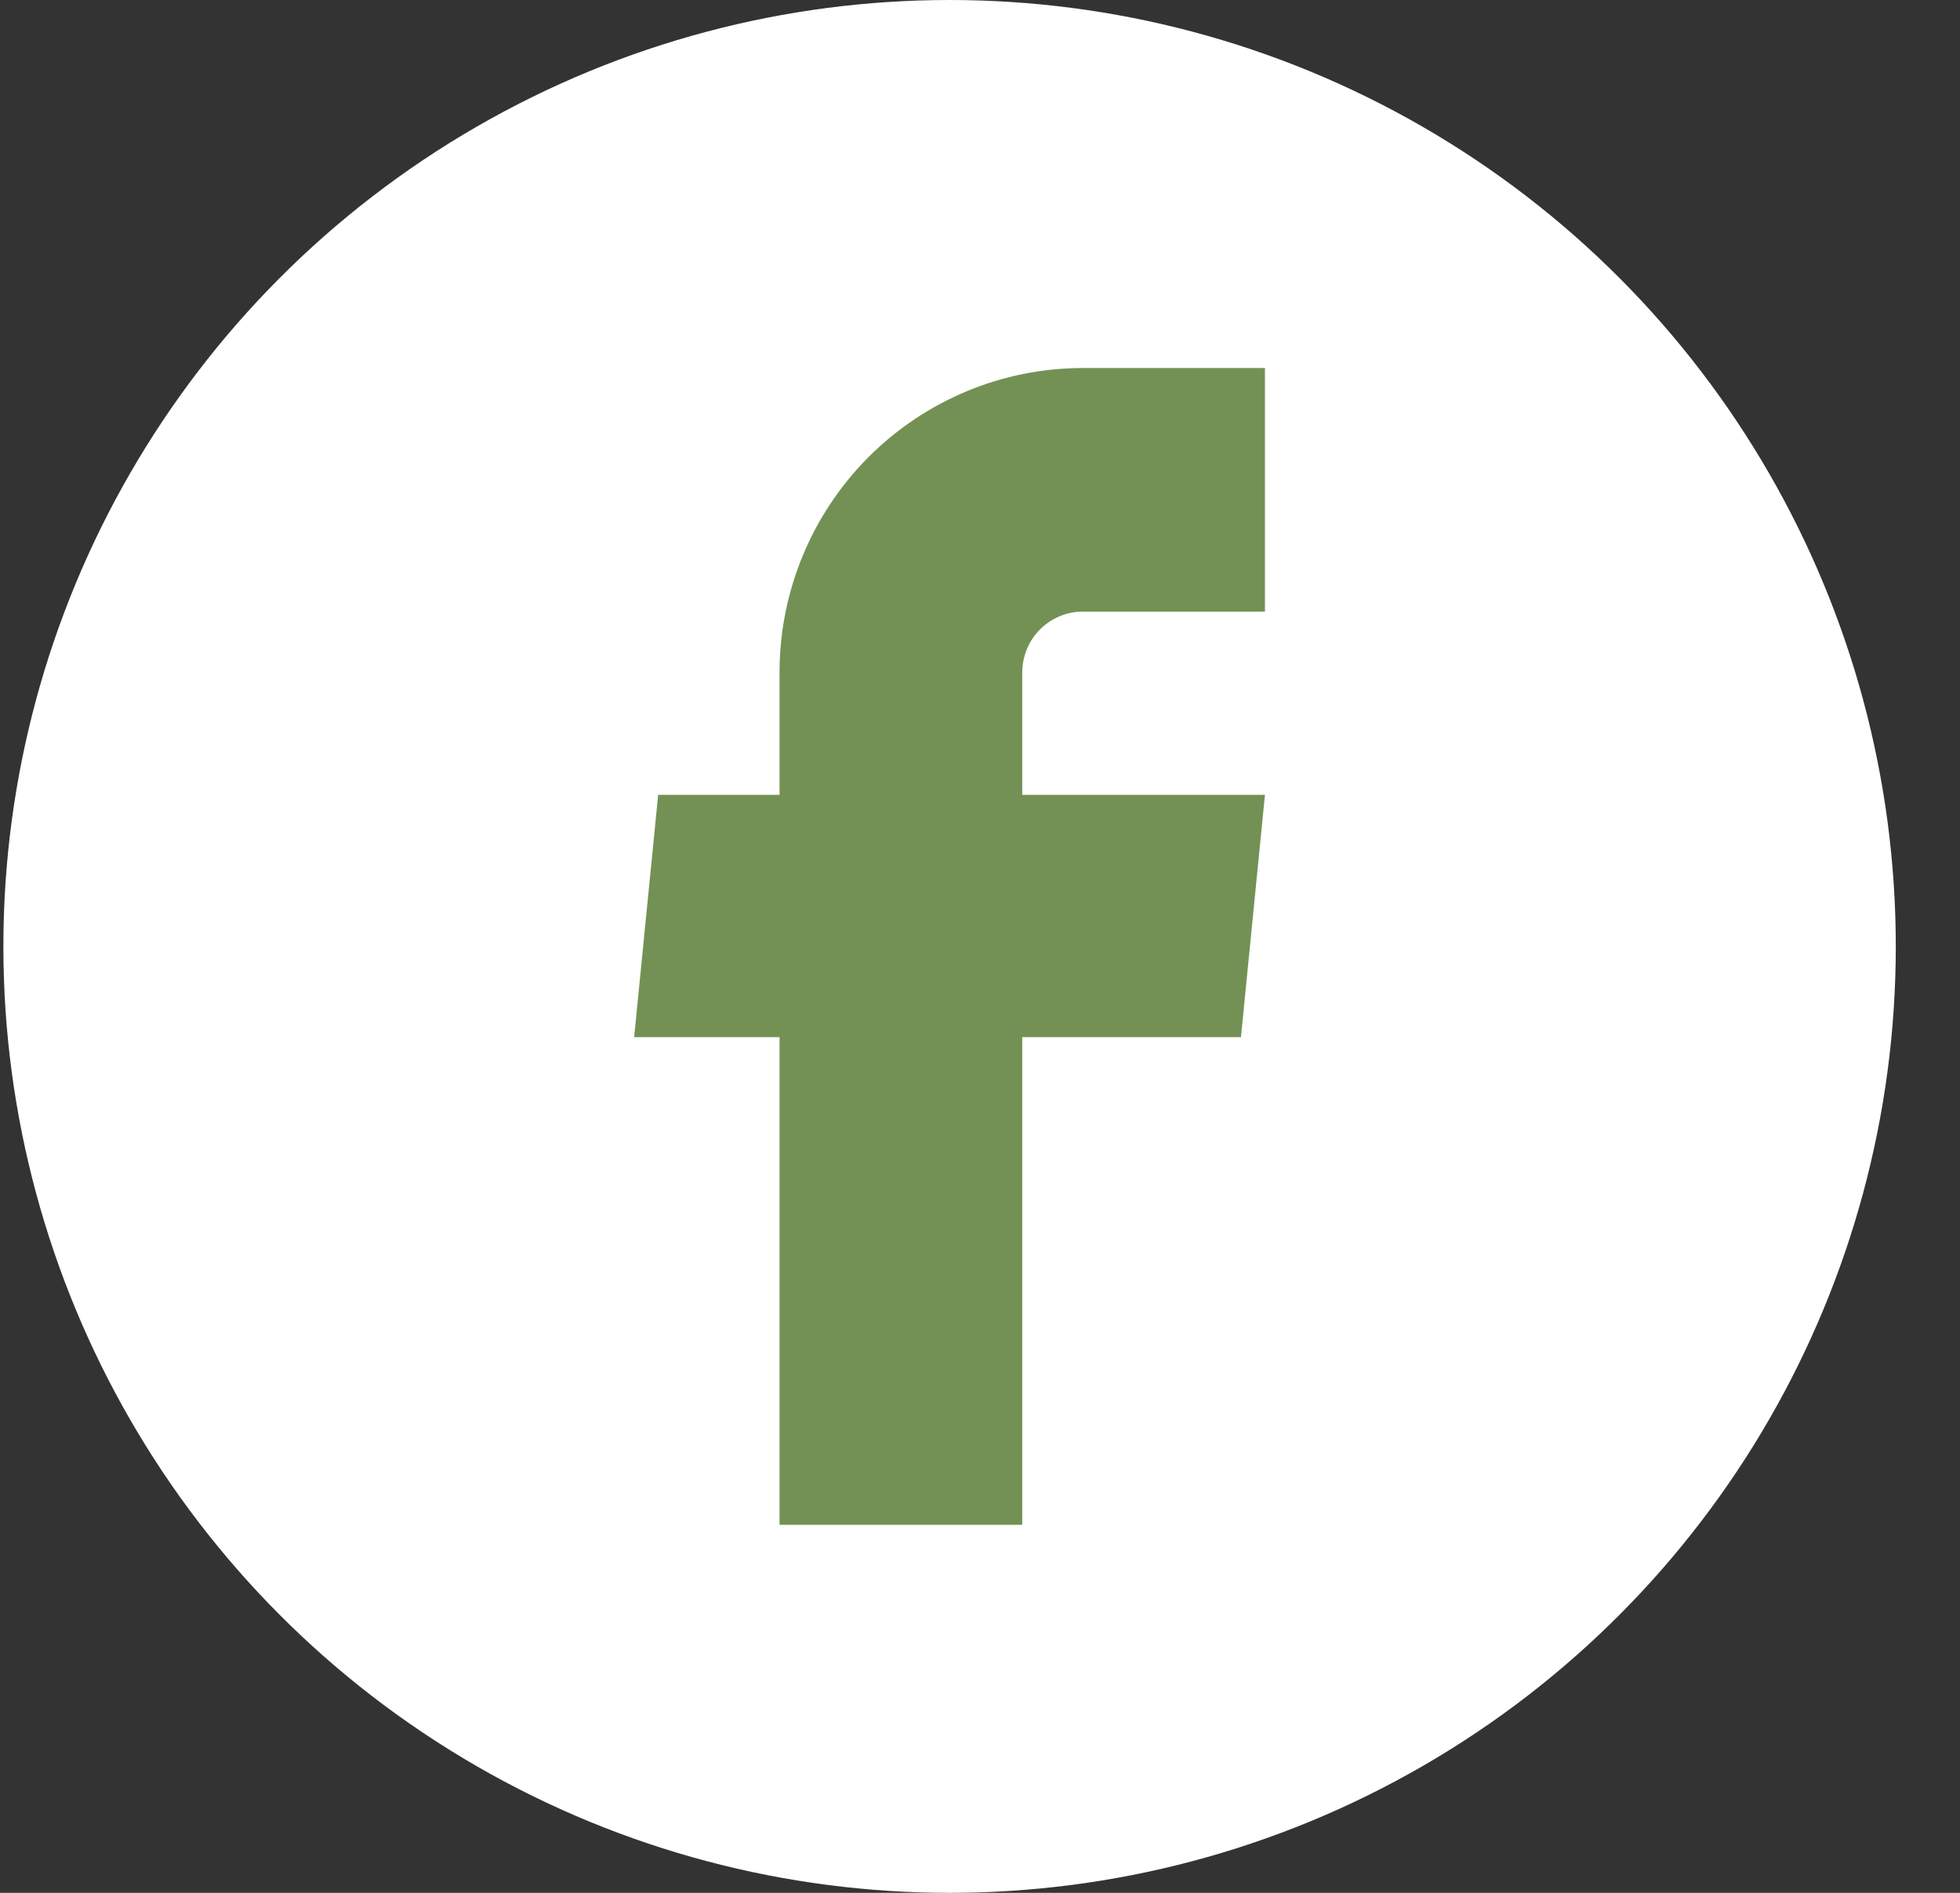
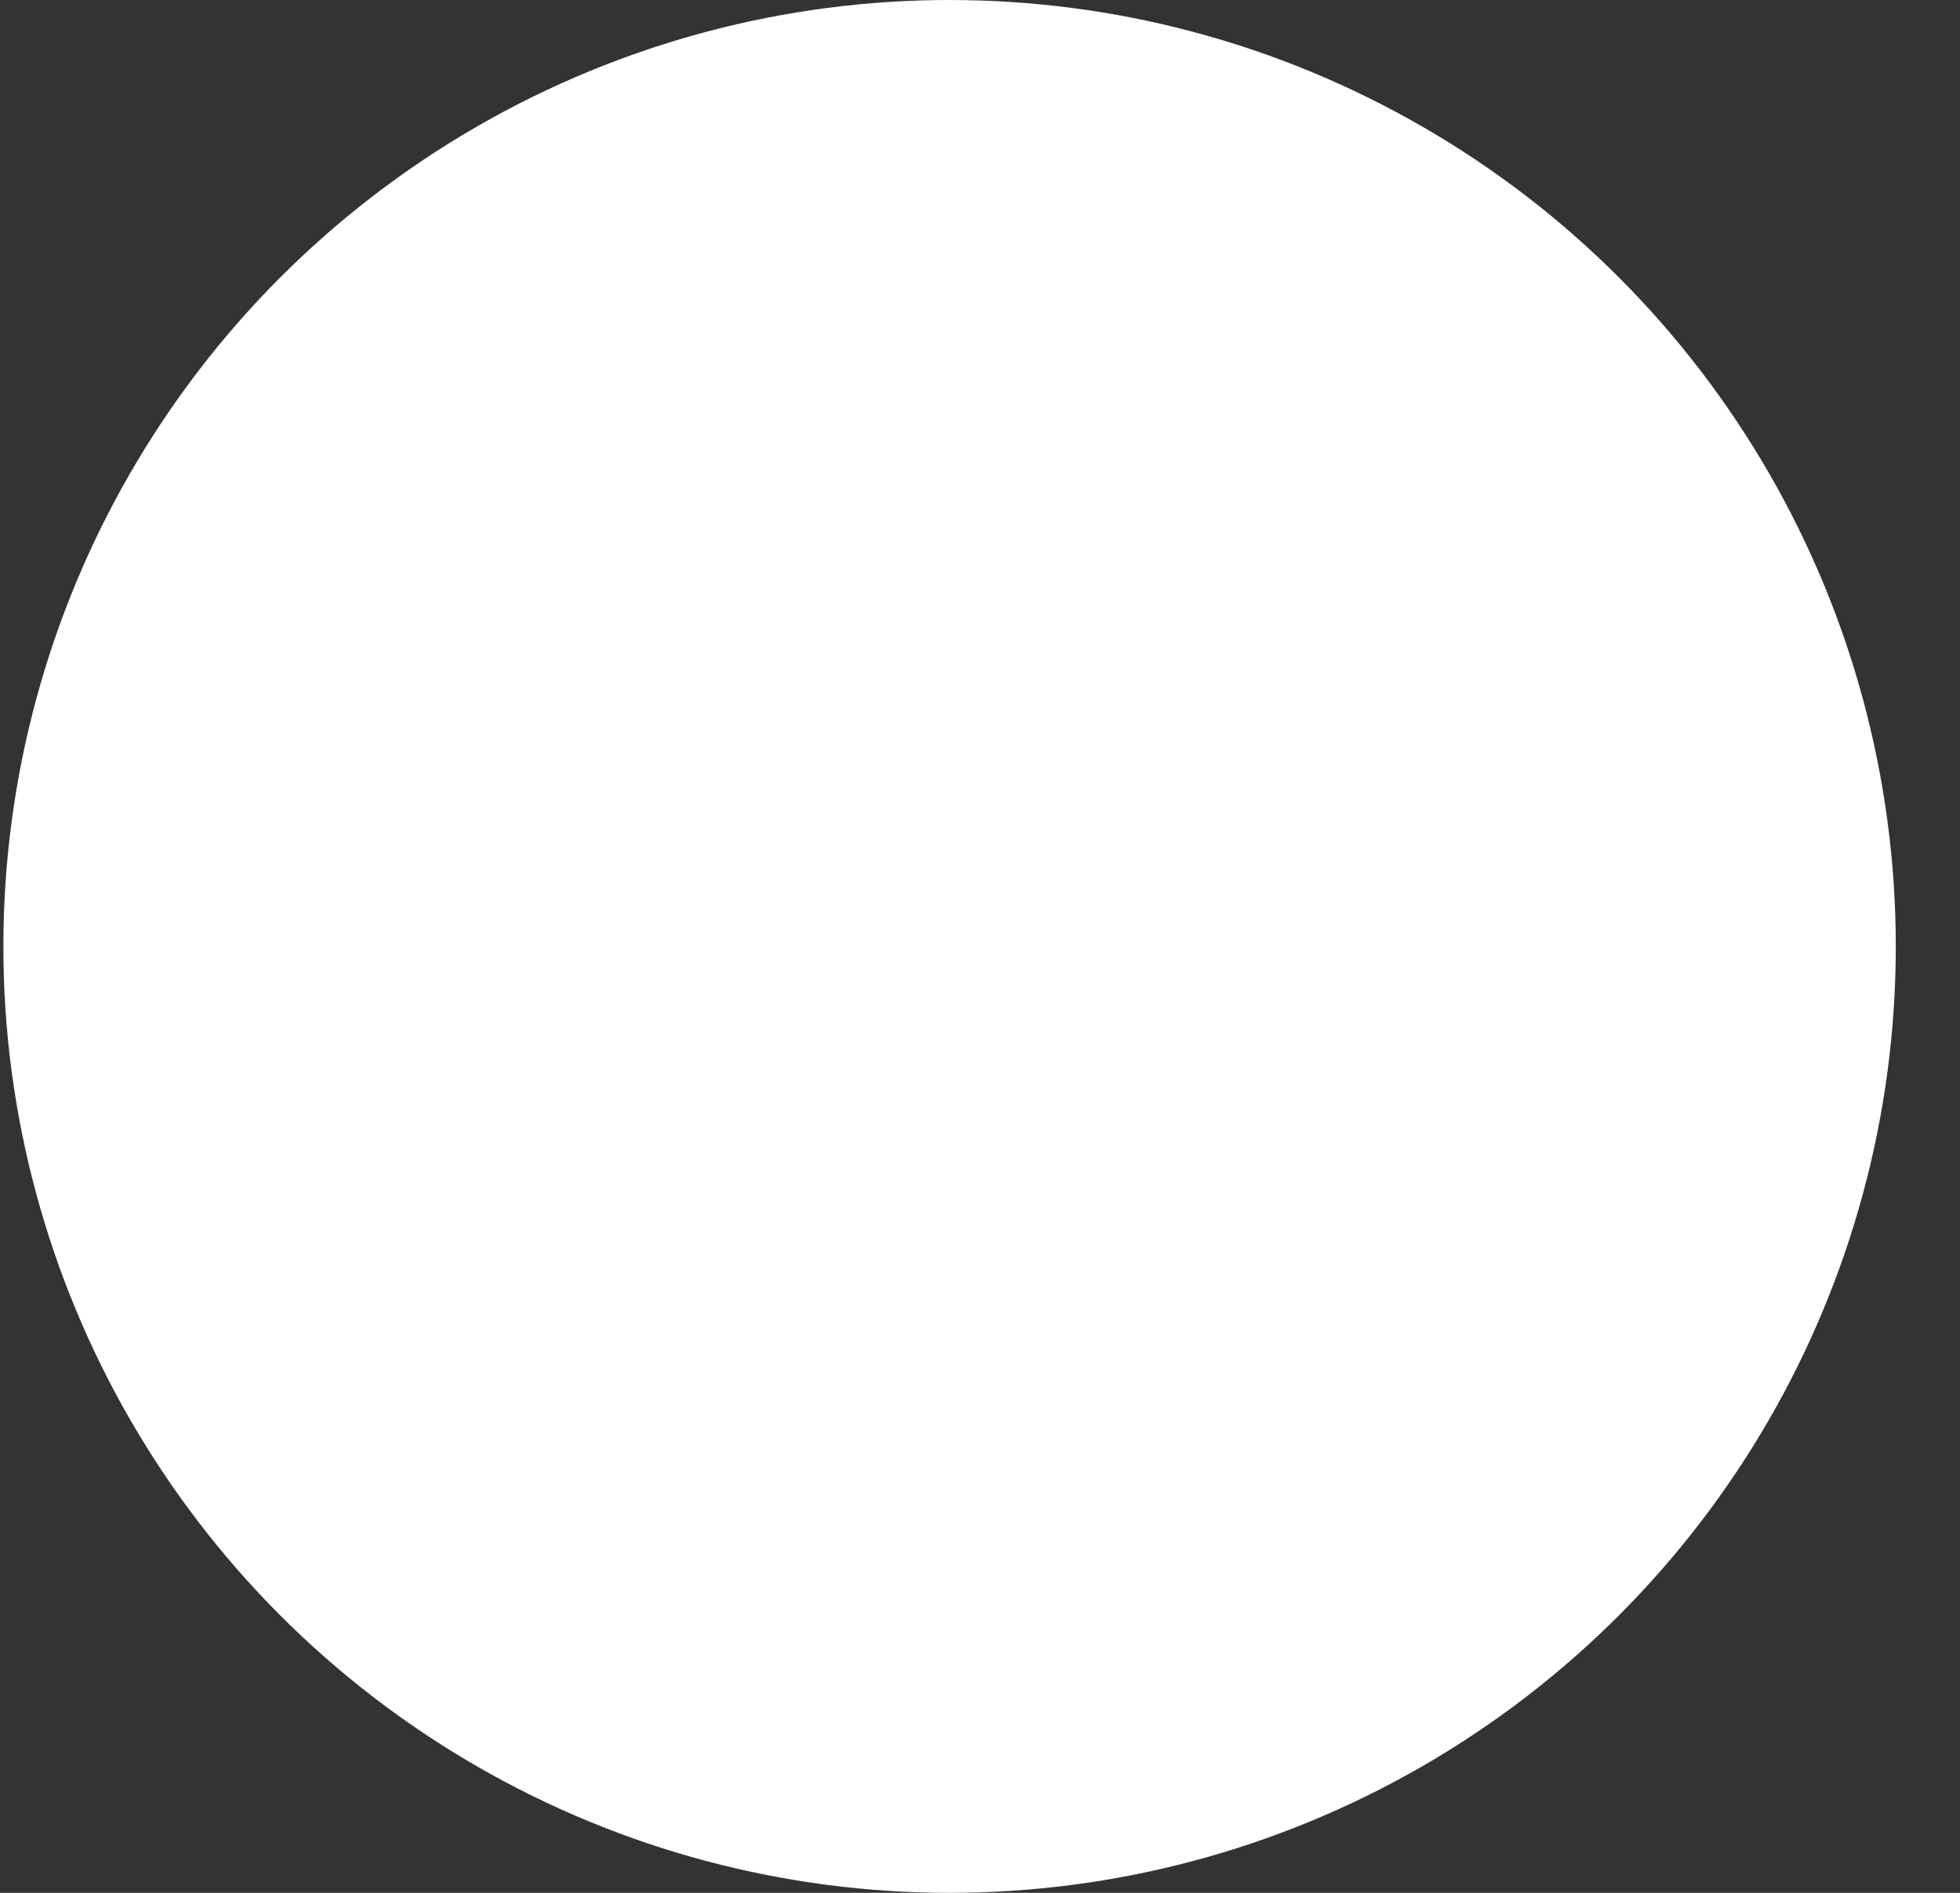
<svg xmlns="http://www.w3.org/2000/svg" width="29" height="28" viewBox="0 0 29 28" fill="none">
  <rect x="0" y="0" width="29" height="28" fill="#333333" stroke="none" />
  <circle cx="14.05" cy="14" r="14" fill="white" />
-   <path d="M11.534 22.556H15.125V15.342H18.361L18.716 11.758H15.125V9.947C15.125 9.709 15.22 9.479 15.388 9.311C15.556 9.142 15.785 9.047 16.023 9.047H18.716V5.444H16.023C14.832 5.444 13.691 5.919 12.849 6.763C12.007 7.608 11.534 8.753 11.534 9.947V11.758H9.738L9.383 15.342H11.534V22.556Z" fill="#739154" />
</svg>